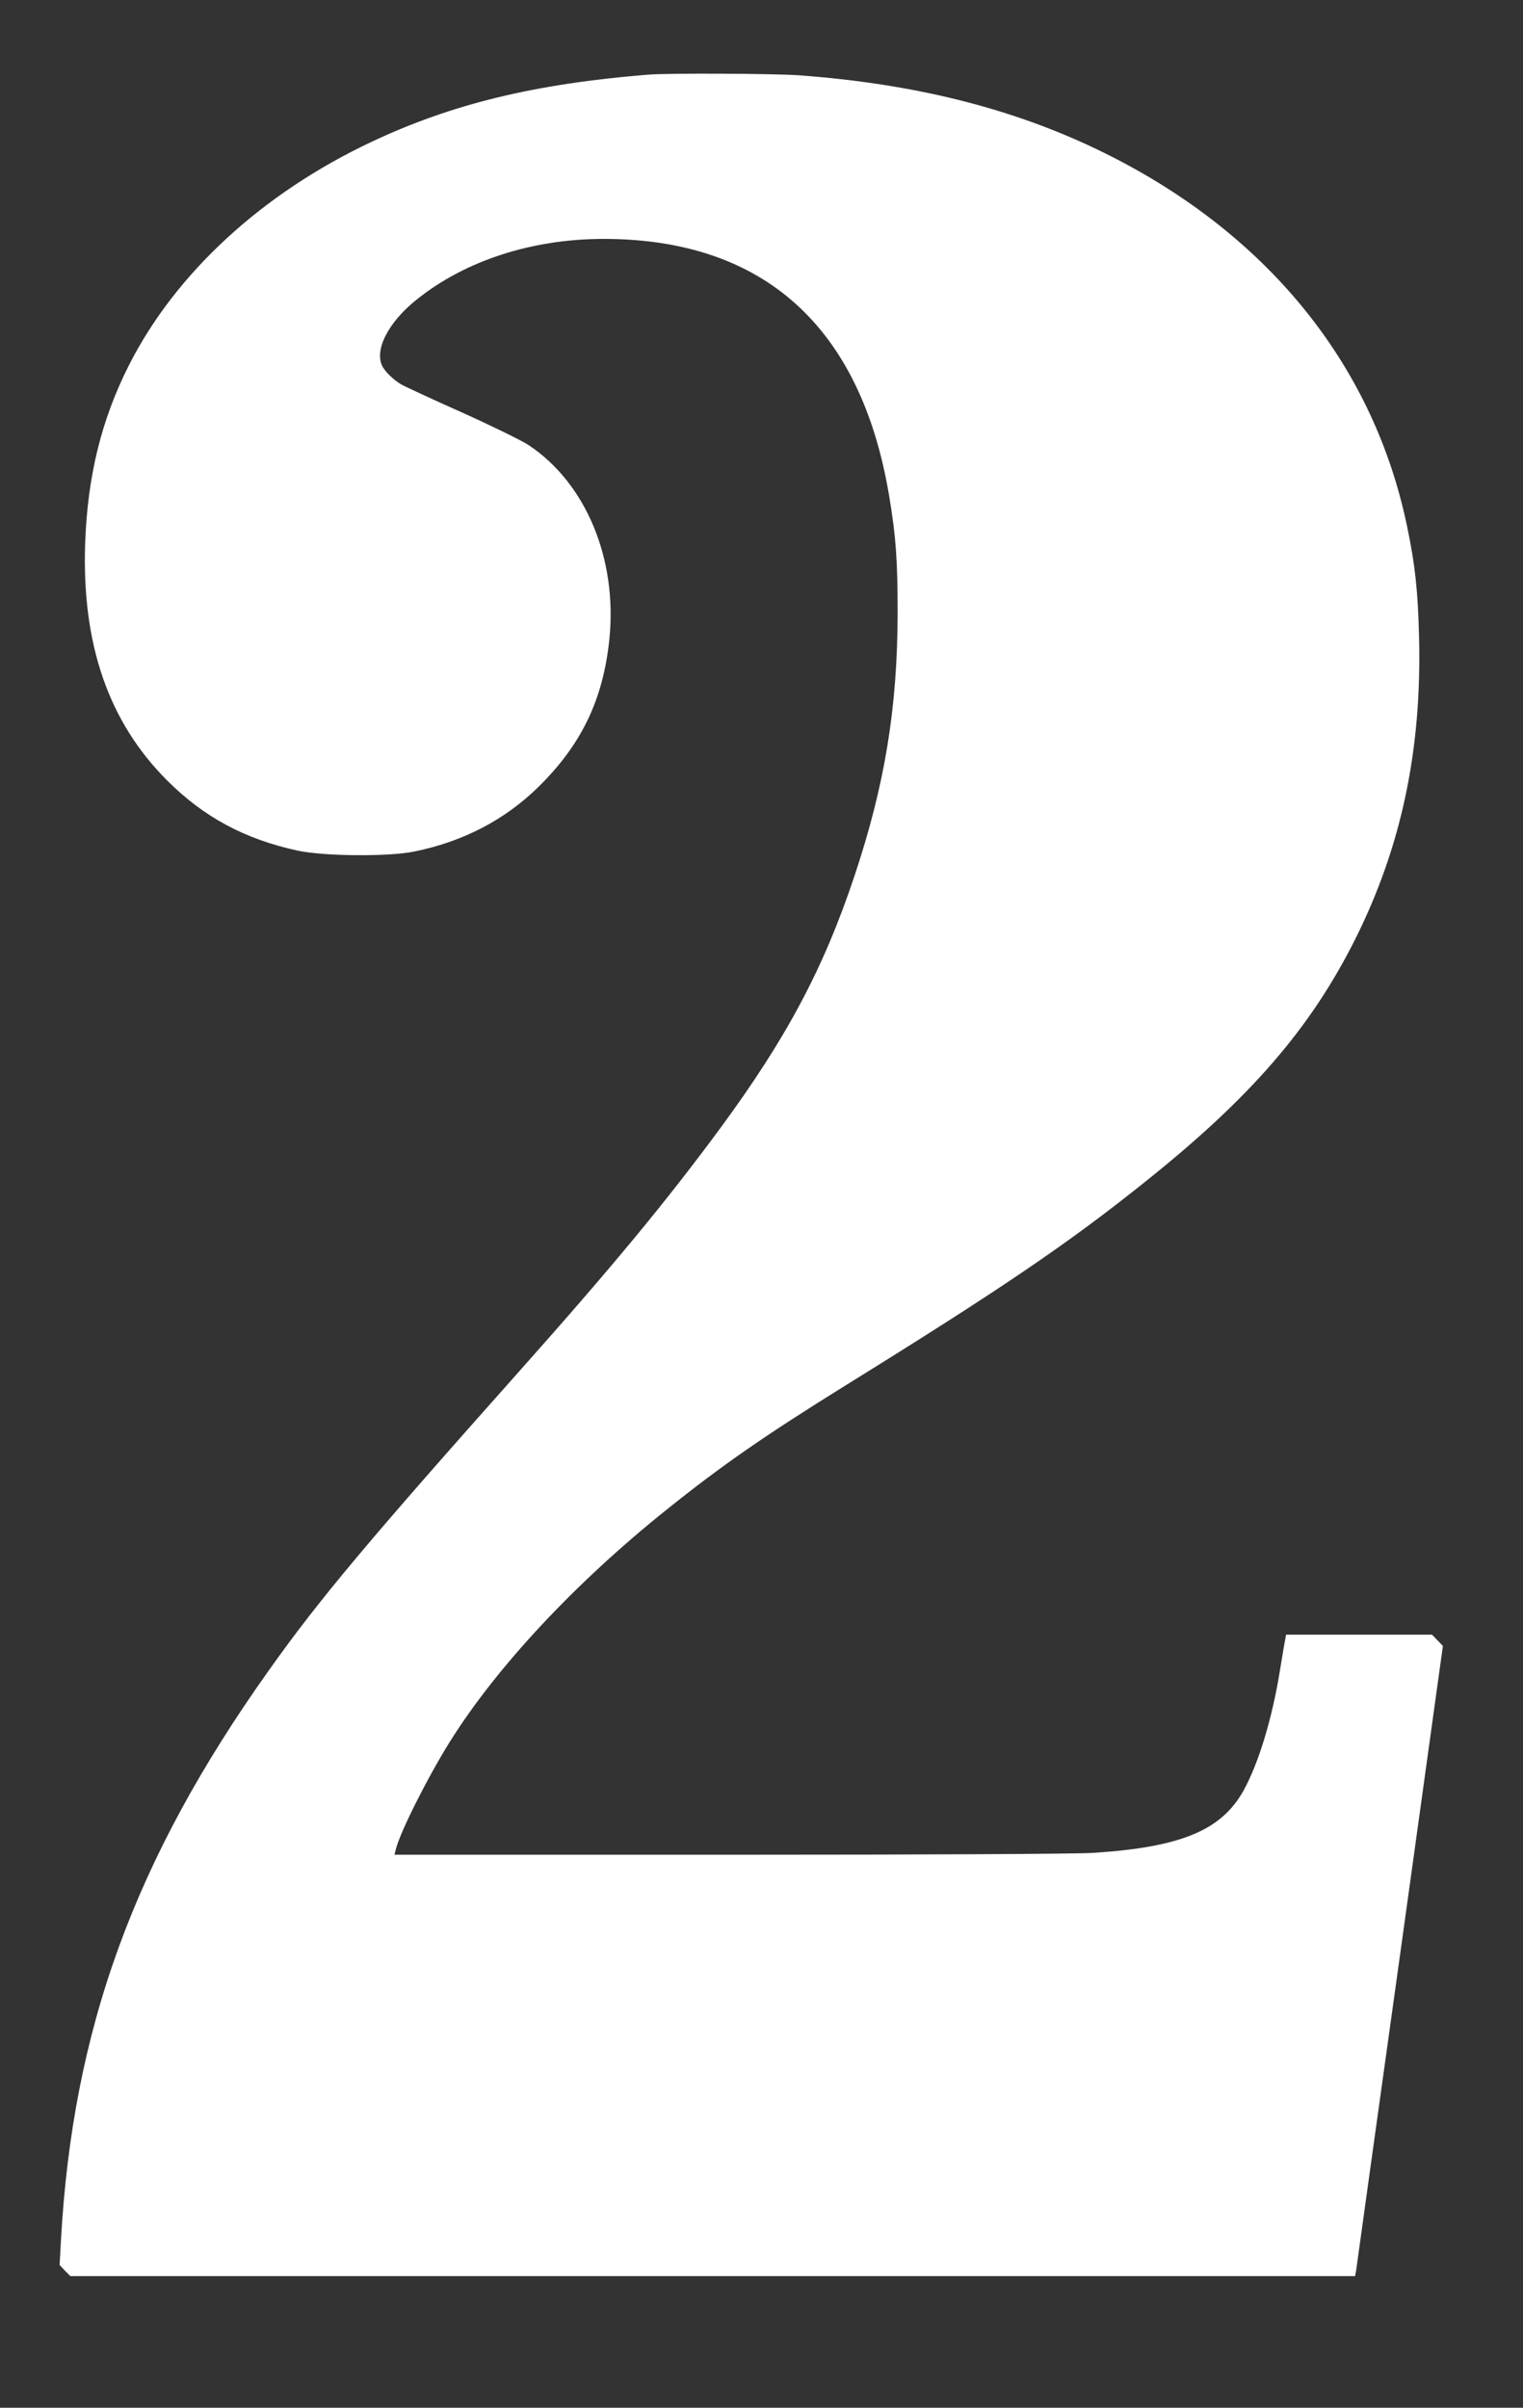
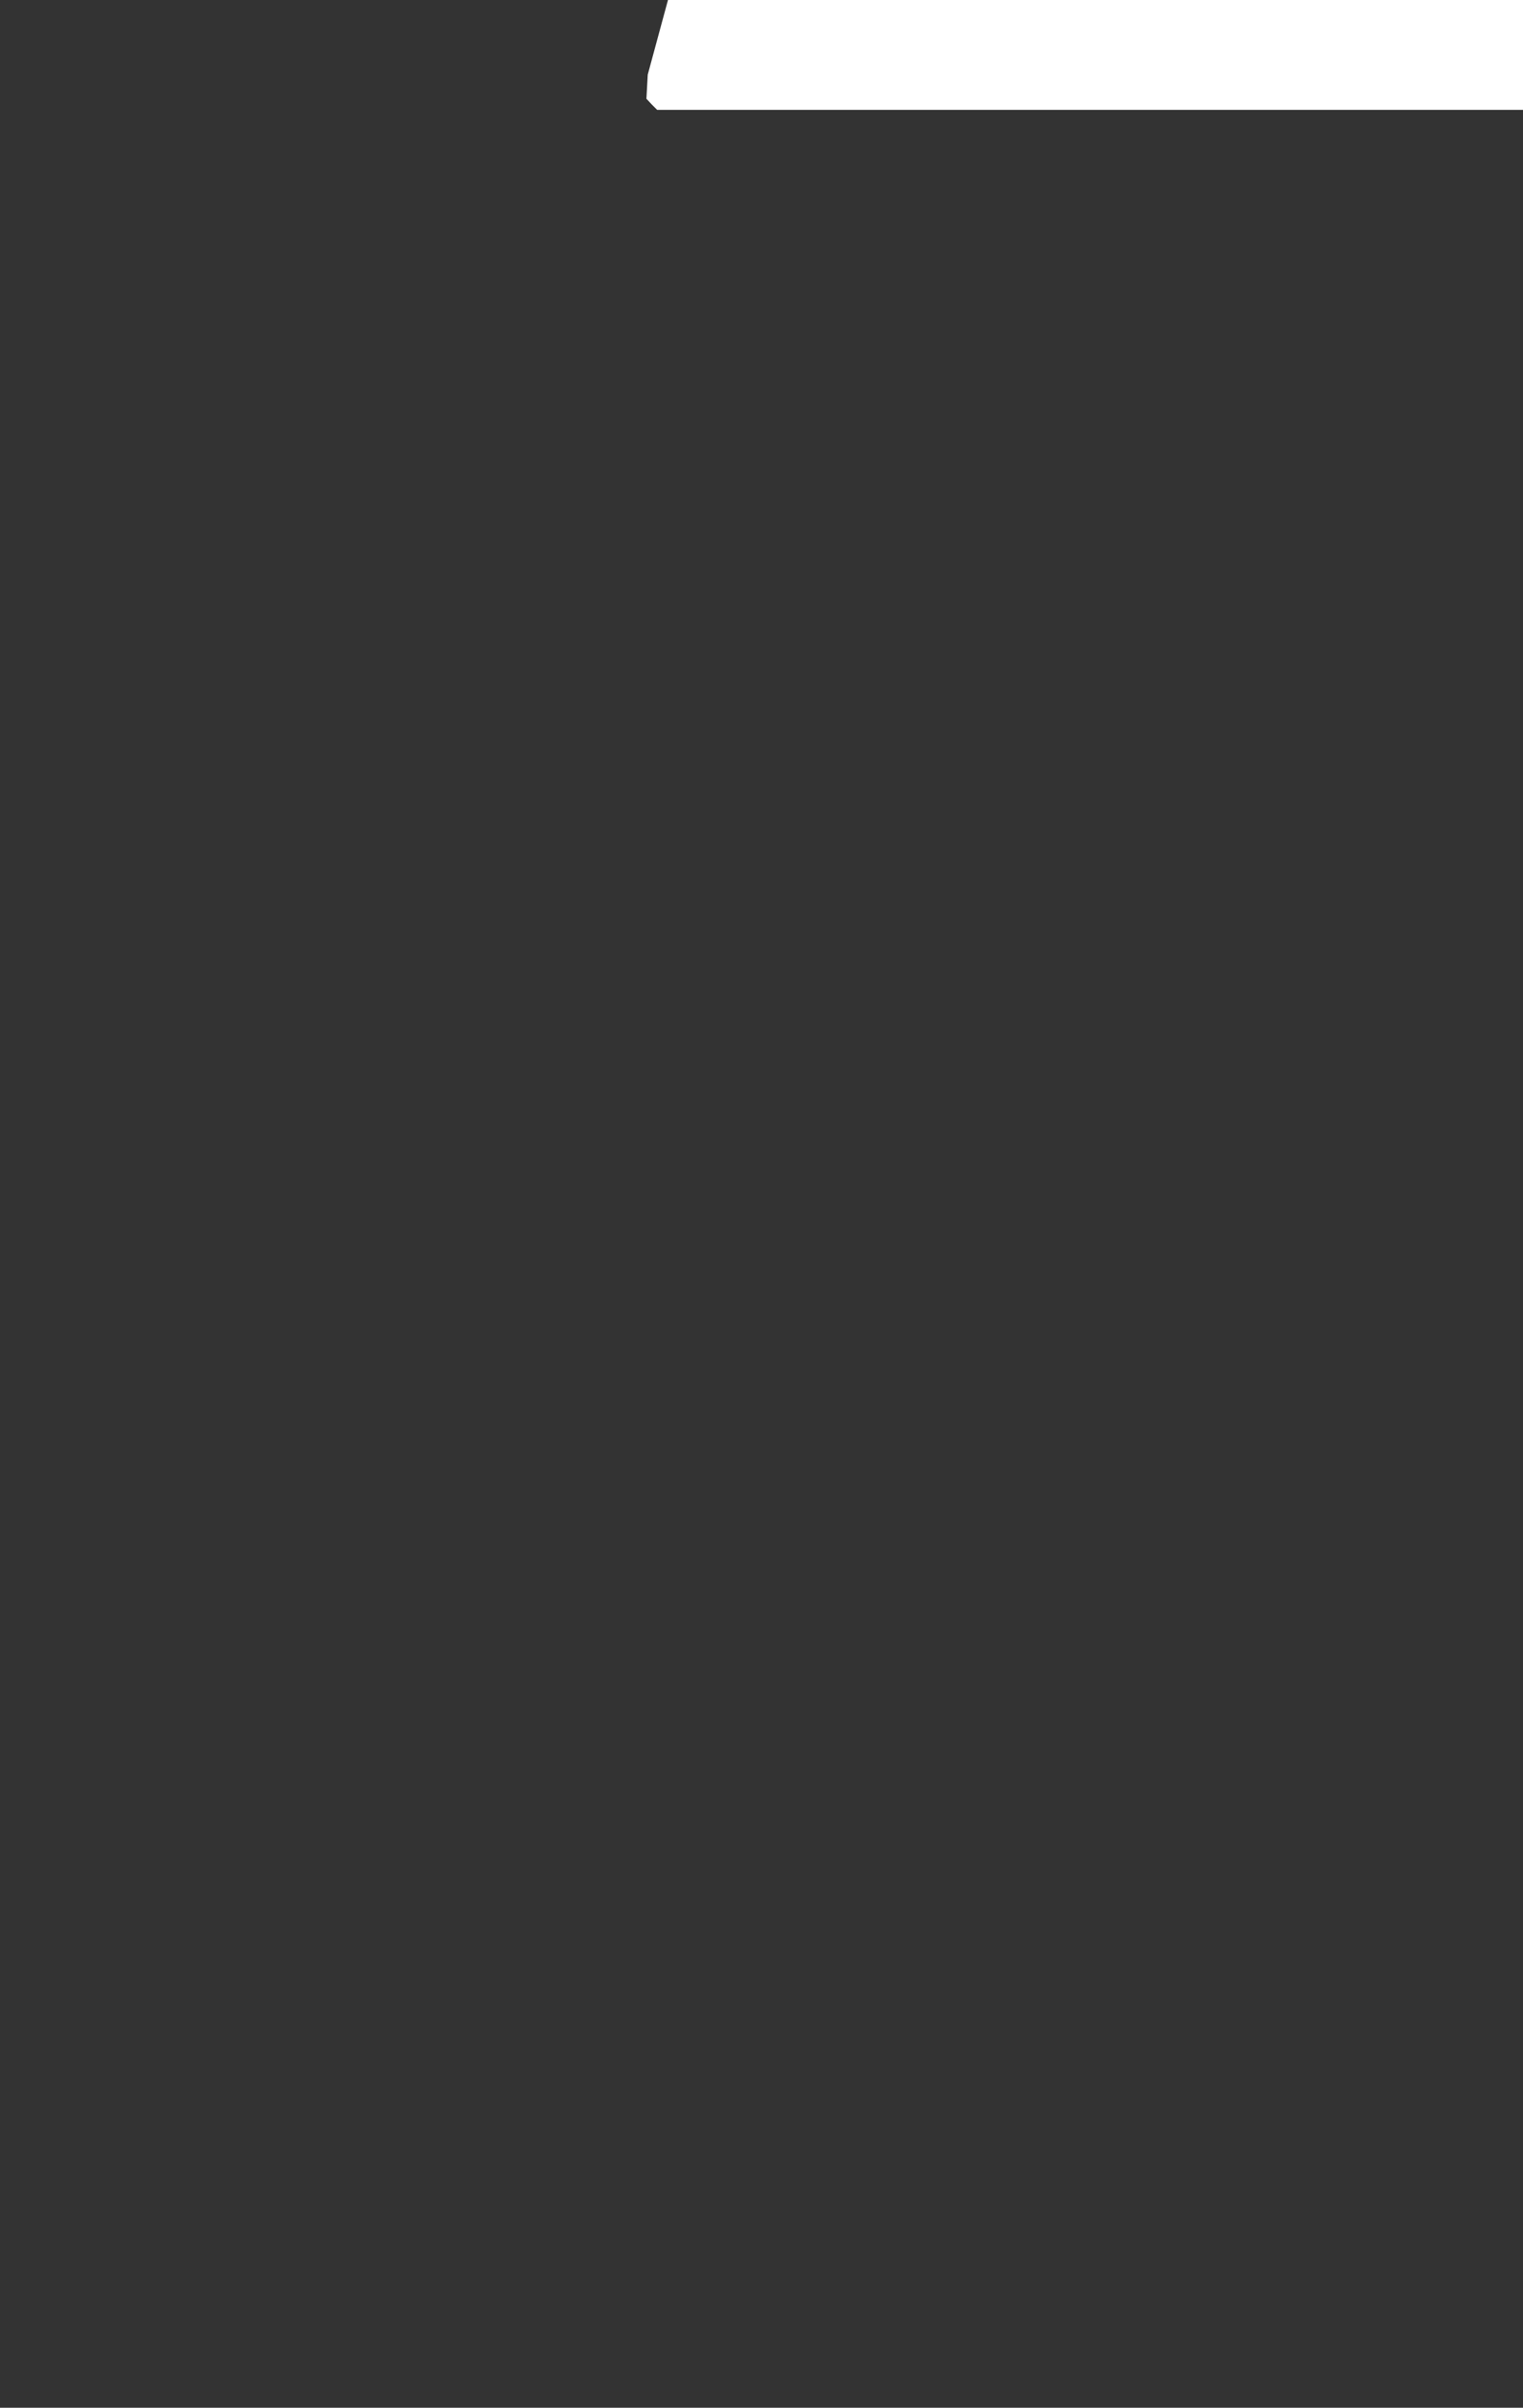
<svg xmlns="http://www.w3.org/2000/svg" width="810pt" height="1280pt" viewBox="0 0 810 1280" preserveAspectRatio="xMidYMid meet">
  <rect x="0" y="0" width="810" height="1280" fill="#333333" stroke="none" />
  <g transform="translate(0,1280) scale(0.1,-0.1)" fill="#ffffff" stroke="none">
-     <path d="M3445 12403 c-603 -49 -1043 -156 -1471 -358 -581 -274 -1041 -698 -1289 -1188 -146 -289 -219 -588 -232 -942 -19 -539 124 -953 437 -1265 194 -194 412 -311 693 -372 138 -30 484 -33 619 -5 263 53 486 170 666 348 227 225 340 462 373 782 43 426 -125 829 -430 1031 -36 24 -198 103 -360 176 -162 72 -306 139 -320 148 -41 25 -81 65 -97 94 -45 87 31 236 184 357 259 207 614 321 994 321 850 -1 1367 -467 1517 -1367 36 -214 45 -343 45 -623 -1 -503 -68 -912 -229 -1395 -164 -492 -361 -863 -716 -1345 -284 -385 -570 -731 -1055 -1276 -814 -914 -1076 -1226 -1345 -1605 -715 -1005 -1043 -1906 -1105 -3032 l-7 -128 28 -30 29 -29 3417 0 3416 0 6 33 c2 17 107 771 233 1674 l228 1643 -29 30 -29 30 -388 0 -388 0 -4 -22 c-3 -13 -15 -84 -27 -158 -42 -264 -115 -504 -196 -650 -118 -211 -334 -300 -798 -330 -86 -6 -907 -10 -1934 -10 l-1783 0 7 28 c22 91 169 383 287 572 250 399 666 844 1149 1231 298 239 521 394 964 669 826 512 1176 750 1581 1074 567 452 884 819 1123 1296 245 491 354 1007 338 1610 -6 239 -21 379 -63 579 -174 844 -721 1532 -1559 1962 -484 249 -1031 392 -1680 439 -126 9 -700 12 -800 3z" />
+     <path d="M3445 12403 l-7 -128 28 -30 29 -29 3417 0 3416 0 6 33 c2 17 107 771 233 1674 l228 1643 -29 30 -29 30 -388 0 -388 0 -4 -22 c-3 -13 -15 -84 -27 -158 -42 -264 -115 -504 -196 -650 -118 -211 -334 -300 -798 -330 -86 -6 -907 -10 -1934 -10 l-1783 0 7 28 c22 91 169 383 287 572 250 399 666 844 1149 1231 298 239 521 394 964 669 826 512 1176 750 1581 1074 567 452 884 819 1123 1296 245 491 354 1007 338 1610 -6 239 -21 379 -63 579 -174 844 -721 1532 -1559 1962 -484 249 -1031 392 -1680 439 -126 9 -700 12 -800 3z" />
  </g>
</svg>